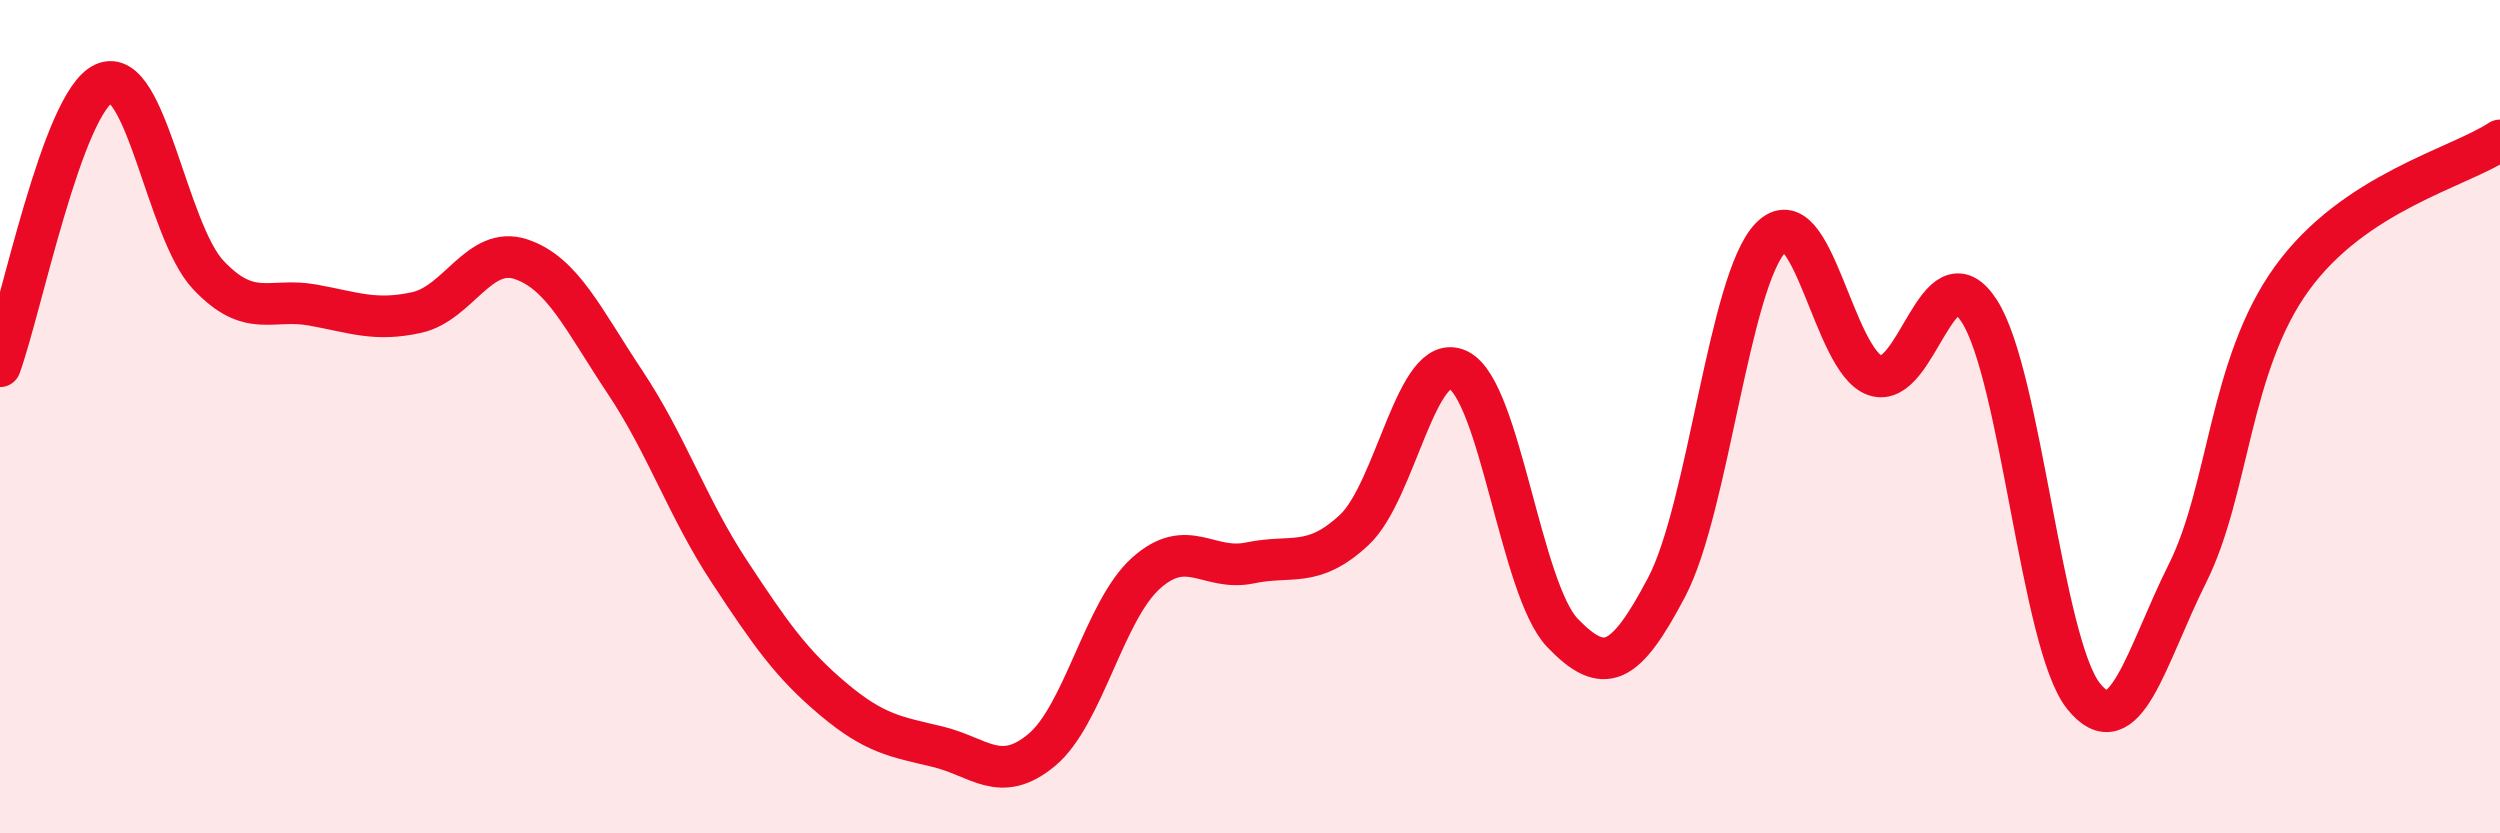
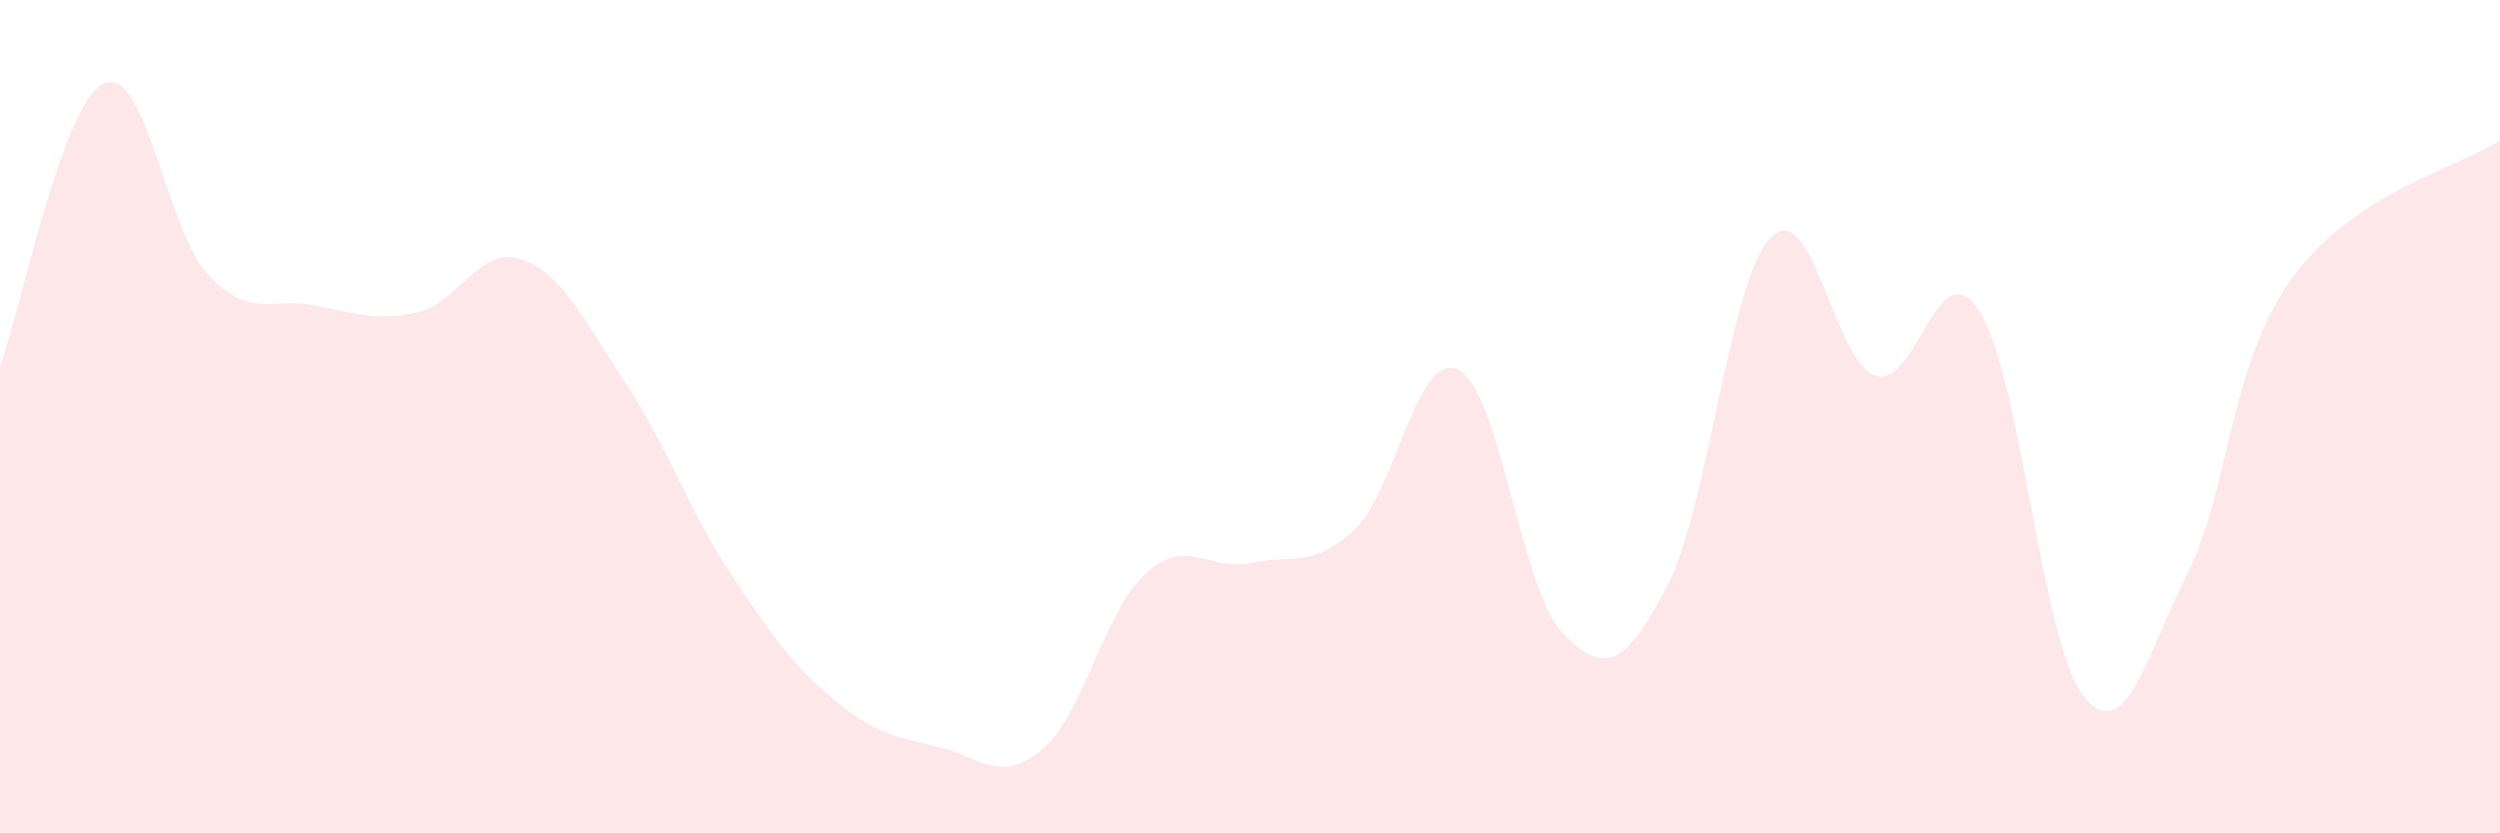
<svg xmlns="http://www.w3.org/2000/svg" width="60" height="20" viewBox="0 0 60 20">
  <path d="M 0,8.79 C 0.5,7.43 1.5,2.44 2.5,2 C 3.5,1.56 4,5.54 5,6.6 C 6,7.66 6.5,7.14 7.5,7.32 C 8.5,7.5 9,7.72 10,7.5 C 11,7.28 11.5,5.89 12.5,6.22 C 13.5,6.55 14,7.67 15,9.17 C 16,10.67 16.5,12.19 17.5,13.71 C 18.5,15.23 19,15.94 20,16.78 C 21,17.62 21.5,17.68 22.5,17.92 C 23.5,18.16 24,18.83 25,18 C 26,17.17 26.5,14.66 27.5,13.76 C 28.5,12.86 29,13.72 30,13.51 C 31,13.3 31.5,13.65 32.5,12.72 C 33.5,11.79 34,8.39 35,8.88 C 36,9.37 36.5,14.15 37.5,15.19 C 38.5,16.23 39,15.99 40,14.09 C 41,12.19 41.5,6.72 42.5,5.7 C 43.5,4.68 44,8.66 45,9.01 C 46,9.36 46.5,5.92 47.5,7.46 C 48.5,9 49,15.44 50,16.7 C 51,17.96 51.5,15.76 52.5,13.76 C 53.5,11.76 53.5,8.77 55,6.69 C 56.5,4.61 59,4.03 60,3.37L60 20L0 20Z" fill="#EB0A25" opacity="0.1" stroke-linecap="round" stroke-linejoin="round" />
-   <path d="M 0,8.79 C 0.5,7.43 1.5,2.44 2.5,2 C 3.5,1.56 4,5.54 5,6.6 C 6,7.66 6.5,7.14 7.5,7.32 C 8.5,7.5 9,7.72 10,7.5 C 11,7.28 11.5,5.89 12.5,6.22 C 13.5,6.55 14,7.67 15,9.17 C 16,10.67 16.5,12.19 17.5,13.71 C 18.5,15.23 19,15.94 20,16.78 C 21,17.62 21.5,17.68 22.5,17.92 C 23.5,18.16 24,18.83 25,18 C 26,17.17 26.5,14.66 27.5,13.76 C 28.5,12.86 29,13.72 30,13.51 C 31,13.3 31.5,13.65 32.5,12.72 C 33.5,11.79 34,8.39 35,8.88 C 36,9.37 36.5,14.15 37.5,15.19 C 38.5,16.23 39,15.99 40,14.09 C 41,12.19 41.5,6.72 42.5,5.7 C 43.5,4.68 44,8.66 45,9.01 C 46,9.36 46.5,5.92 47.5,7.46 C 48.5,9 49,15.44 50,16.7 C 51,17.96 51.5,15.76 52.5,13.76 C 53.5,11.76 53.5,8.77 55,6.69 C 56.5,4.61 59,4.03 60,3.37" stroke="#EB0A25" stroke-width="1" fill="none" stroke-linecap="round" stroke-linejoin="round" />
</svg>